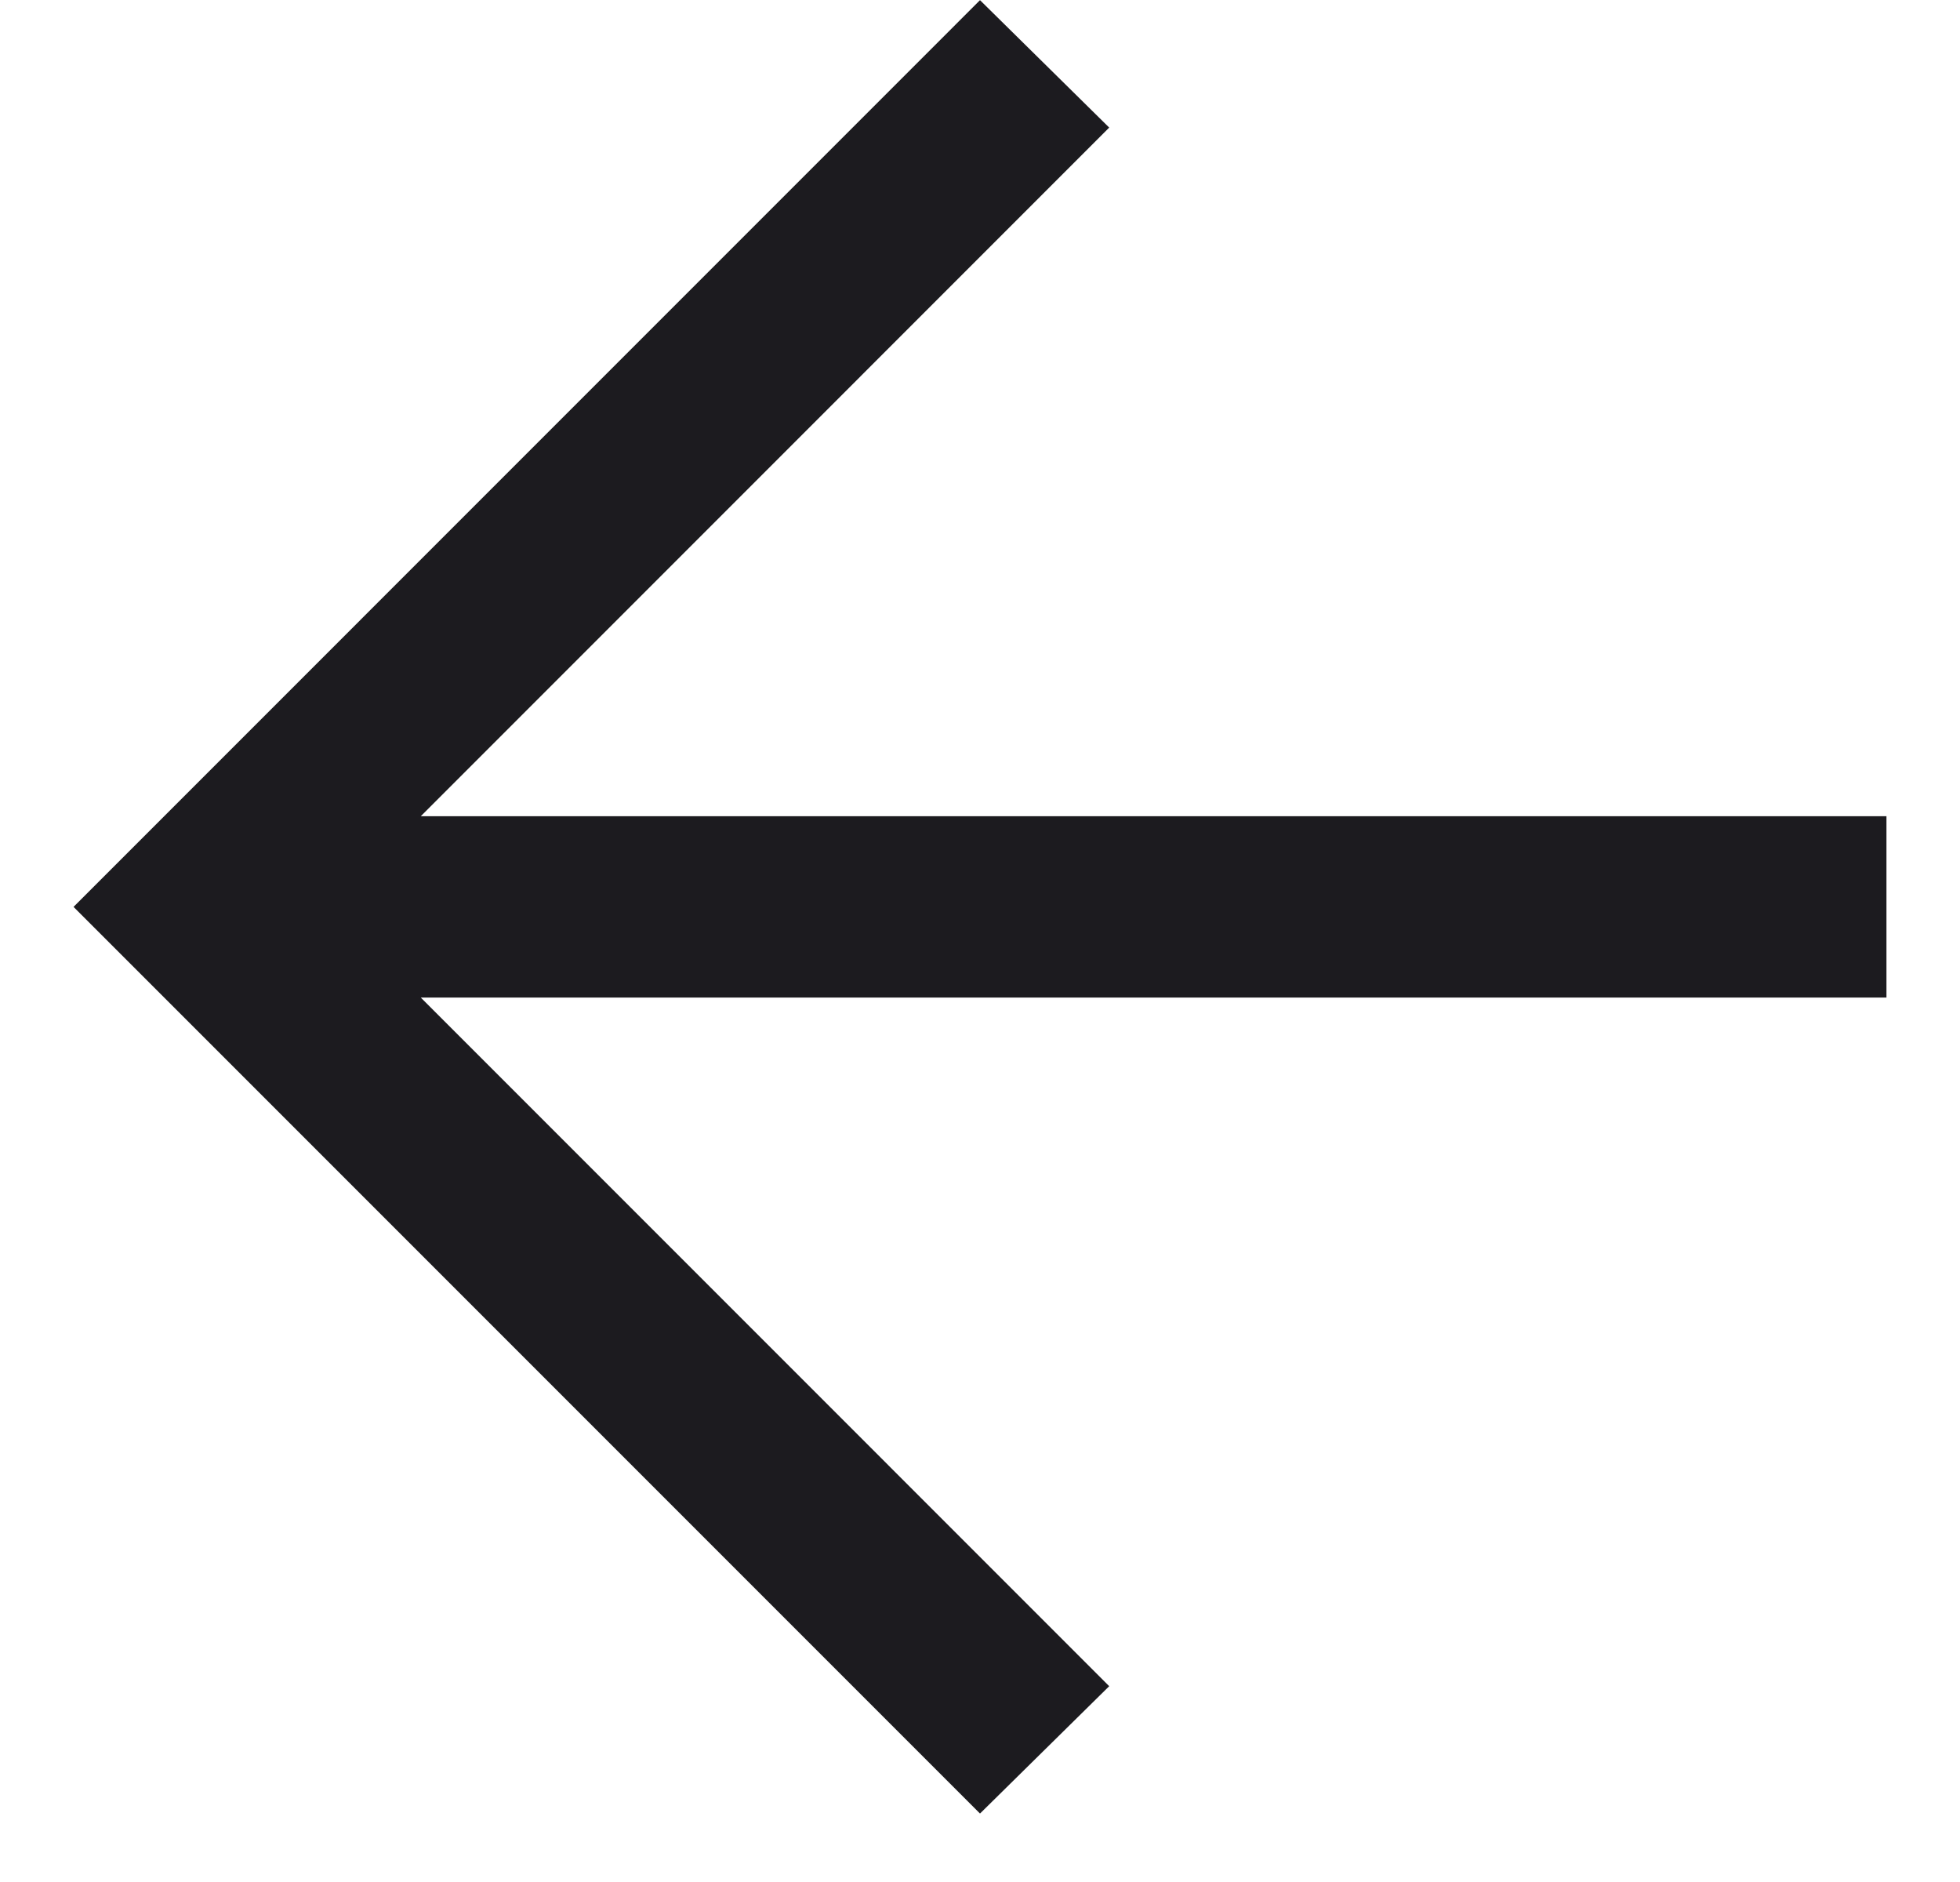
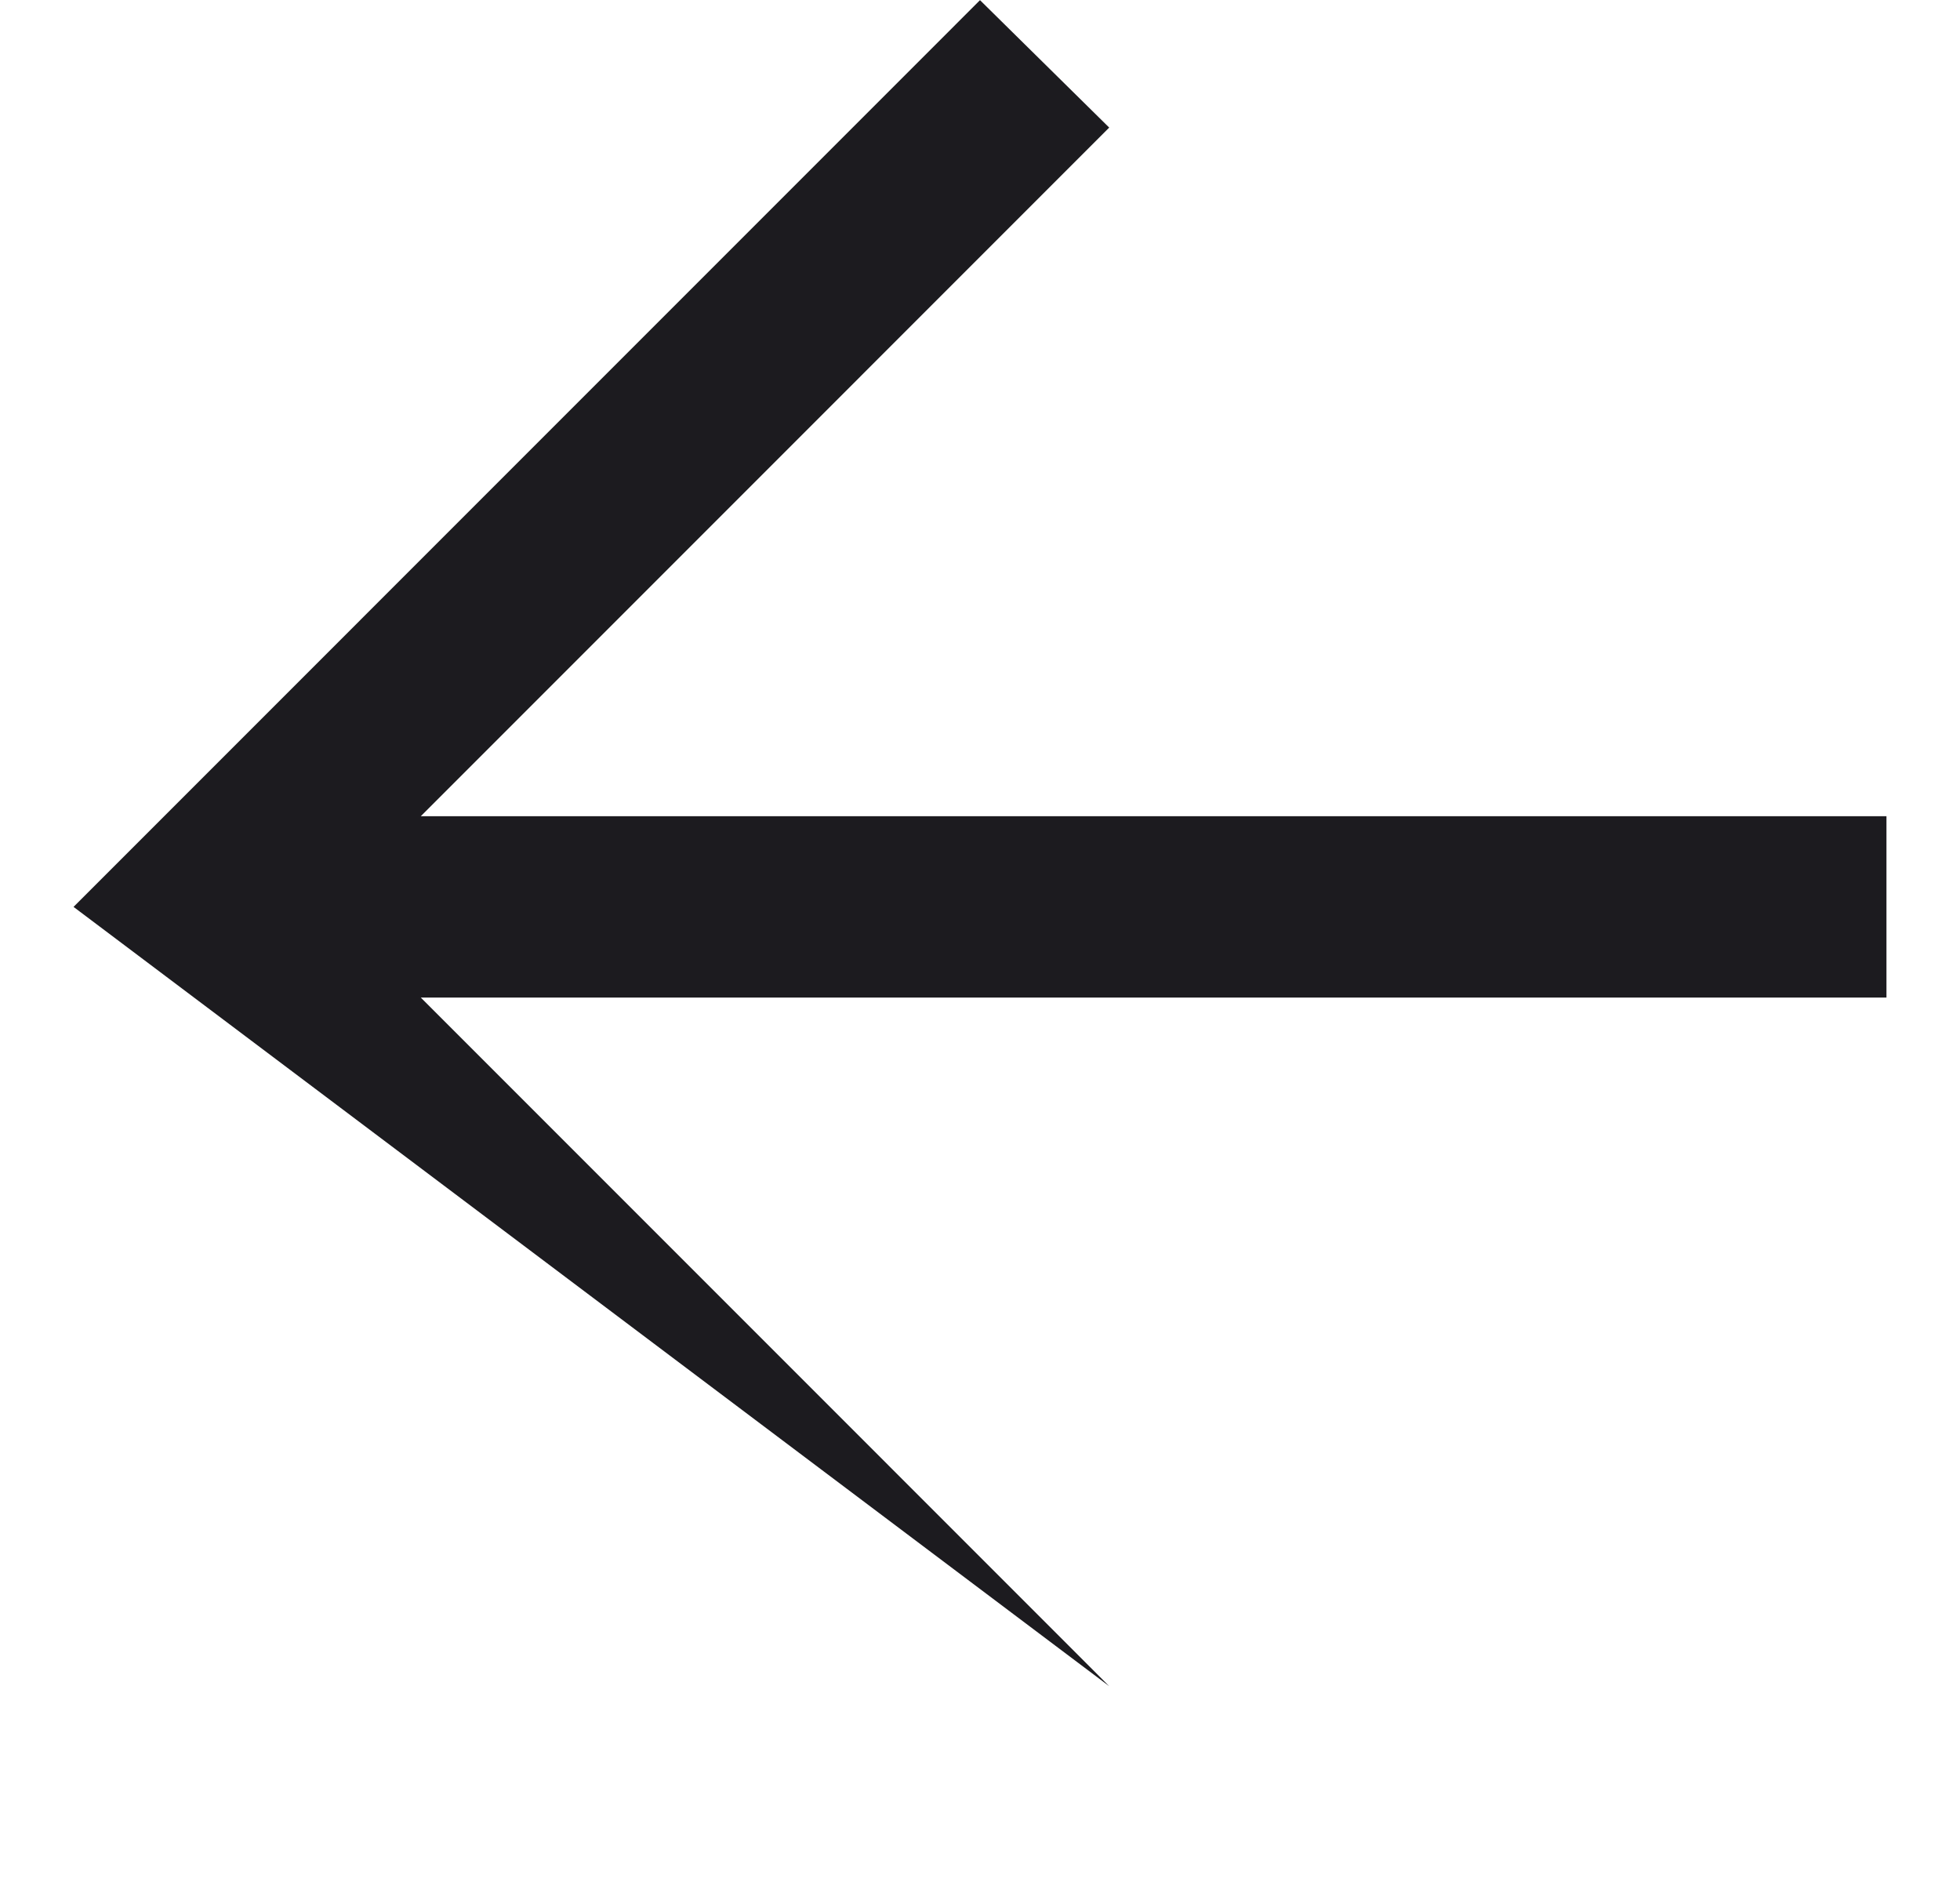
<svg xmlns="http://www.w3.org/2000/svg" width="25" height="24" viewBox="0 0 25 24" fill="none">
-   <path d="M5.367 12.721H24.062V10.409H5.367L14.148 1.627L12.5 0.002L0.938 11.565L12.5 23.127L14.148 21.503L5.367 12.721Z" fill="#1C1B1F" />
+   <path d="M5.367 12.721H24.062V10.409H5.367L14.148 1.627L12.5 0.002L0.938 11.565L14.148 21.503L5.367 12.721Z" fill="#1C1B1F" />
</svg>